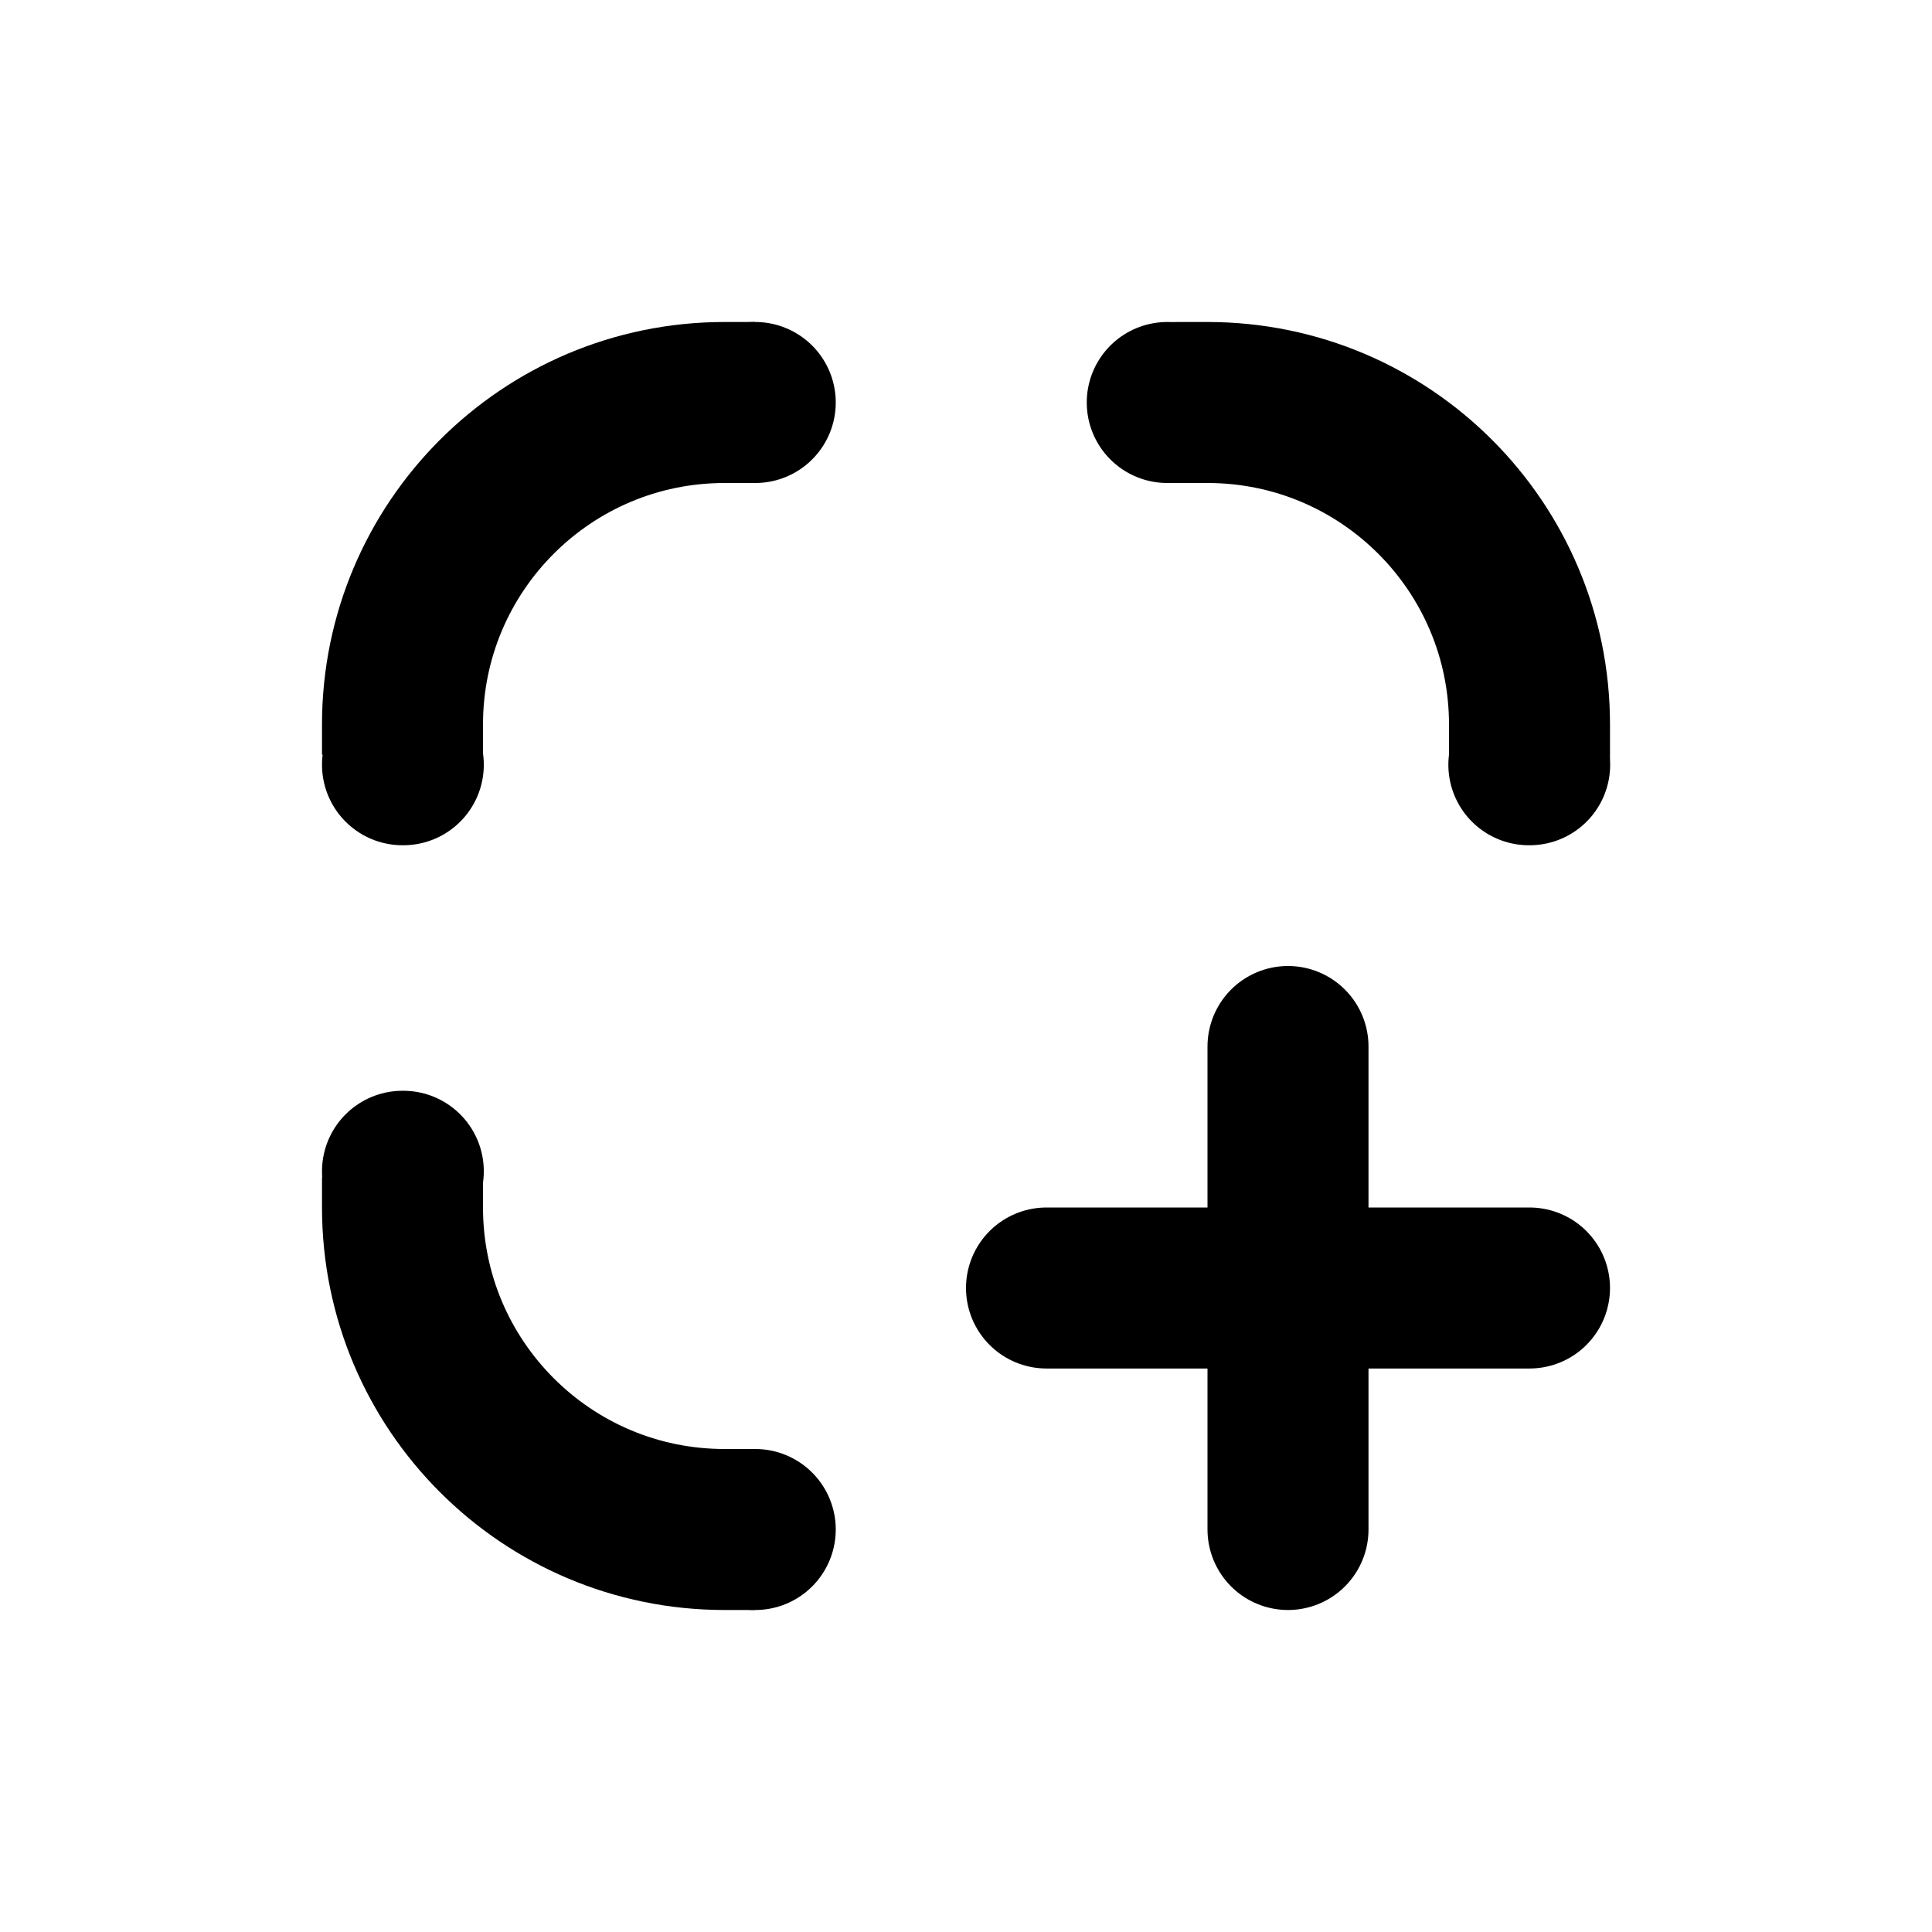
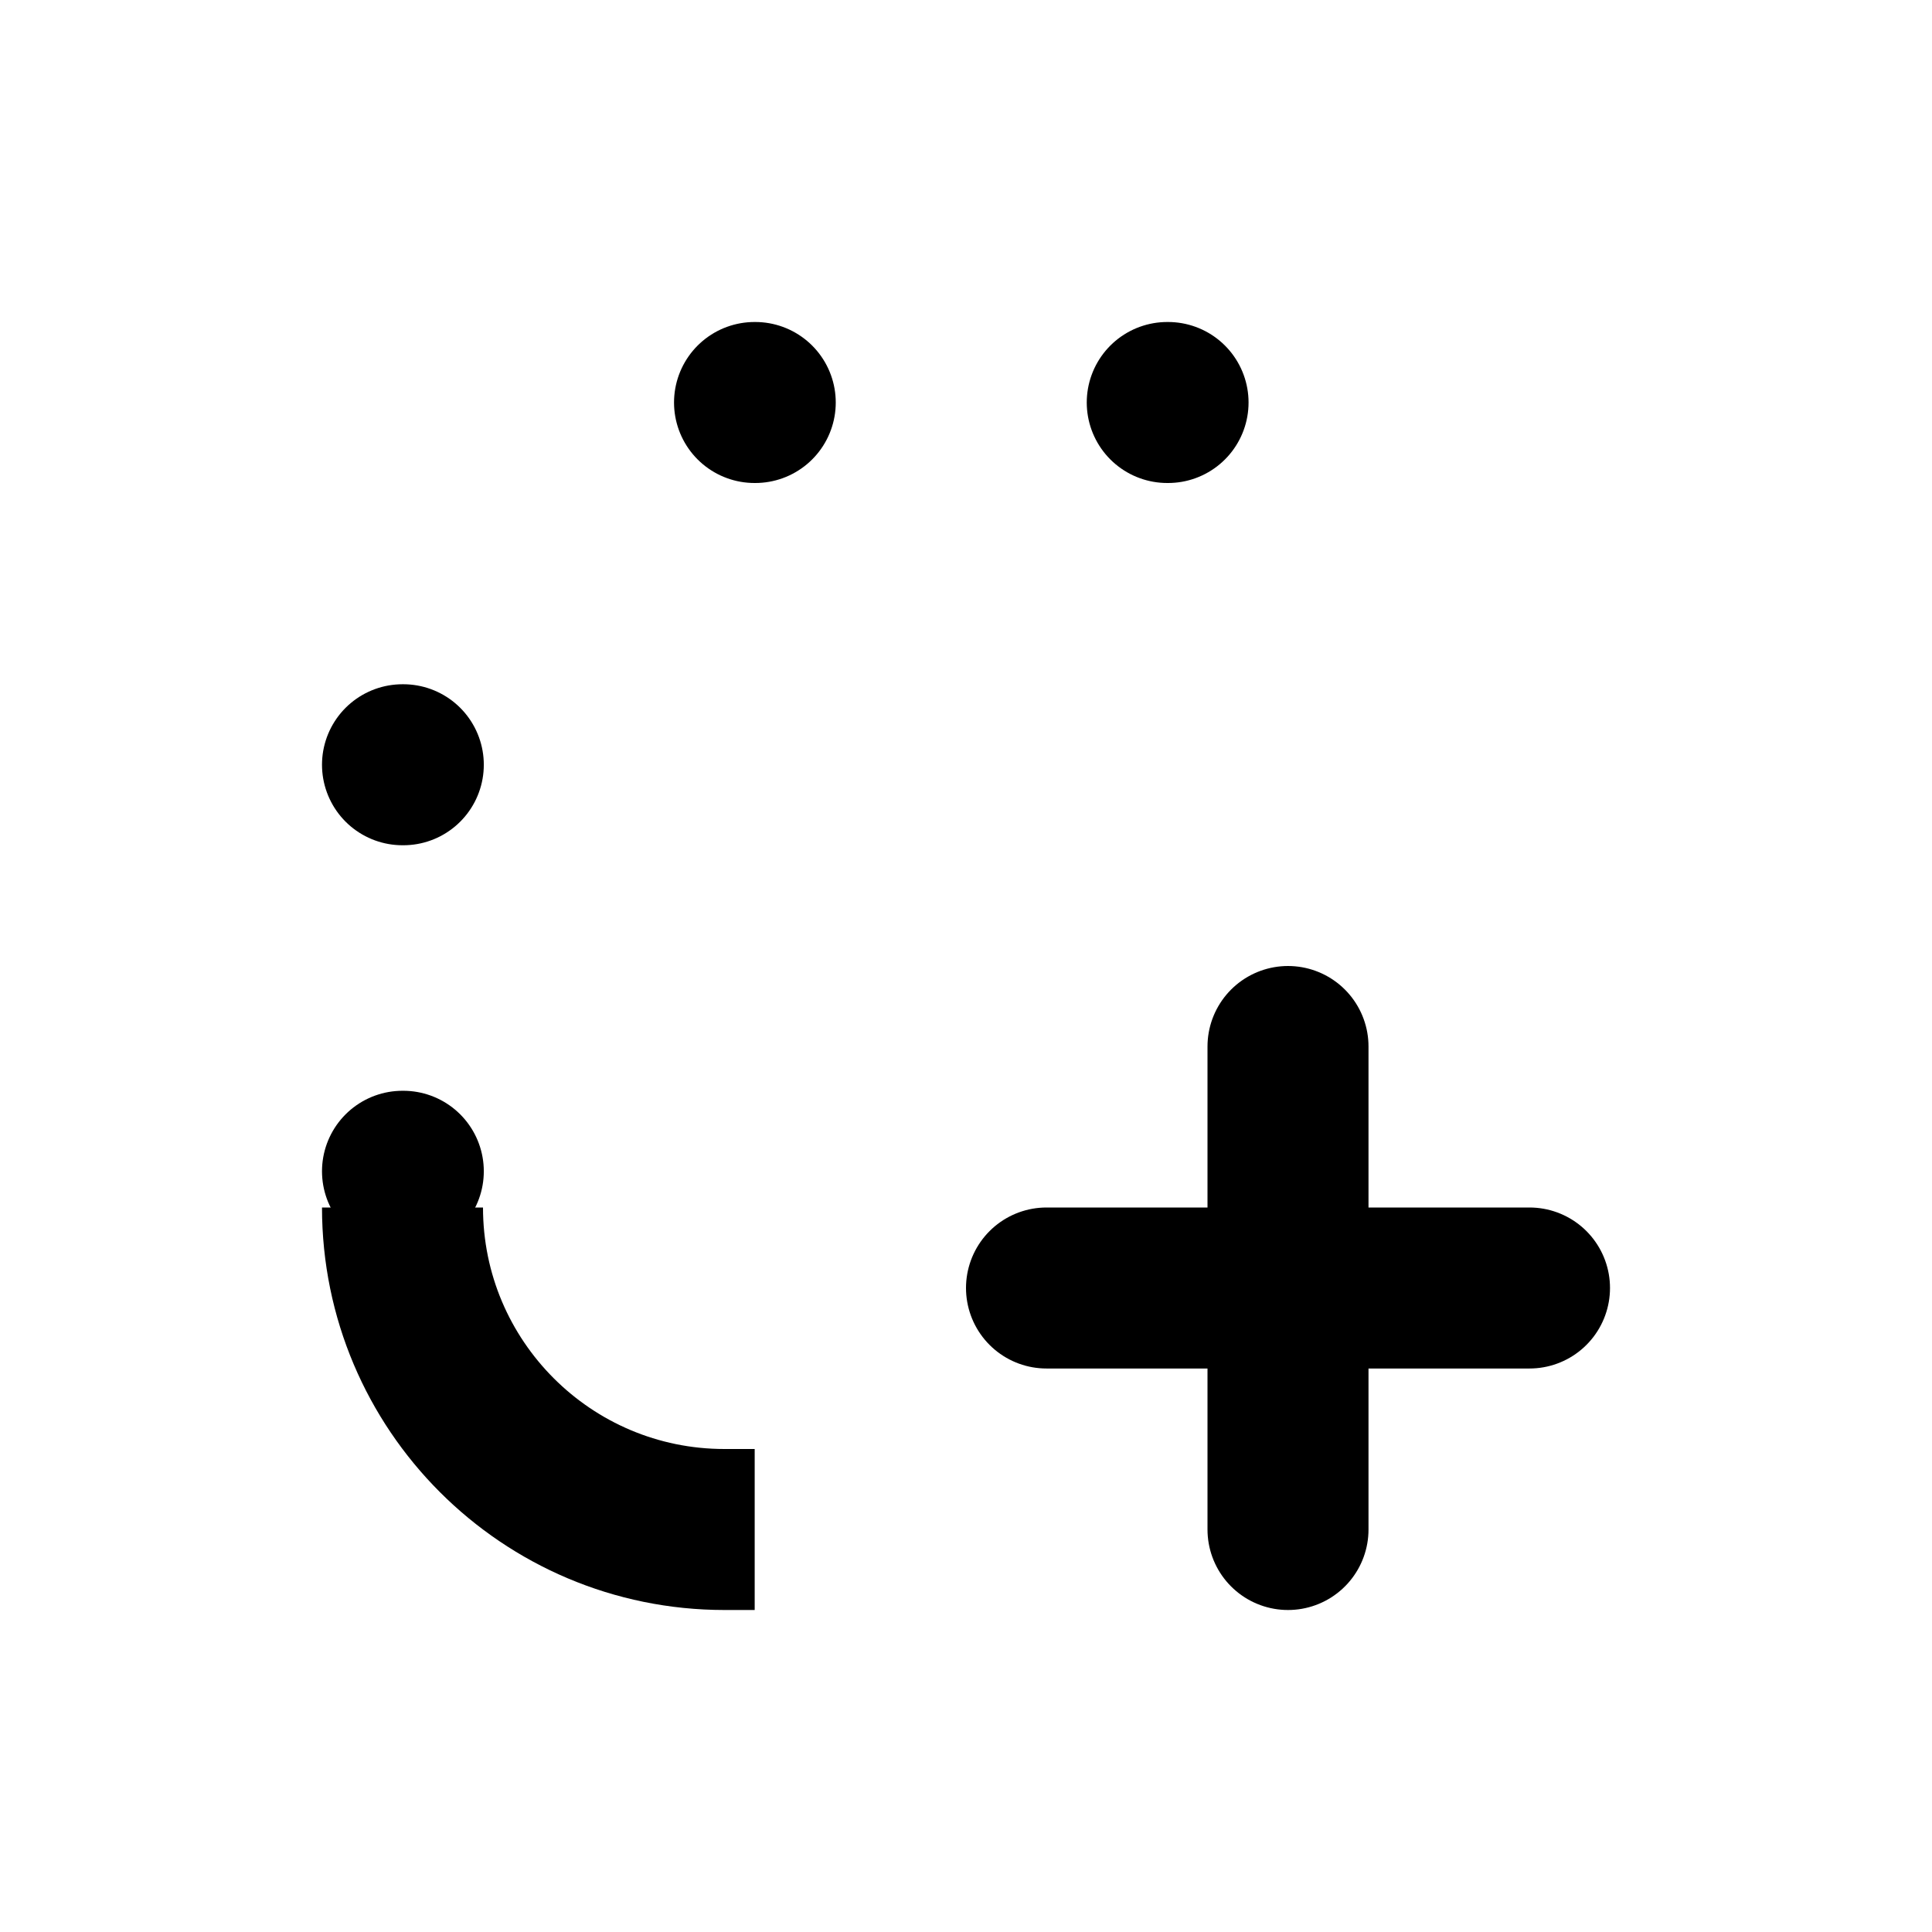
<svg xmlns="http://www.w3.org/2000/svg" width="24" height="24" viewBox="0 0 24 24" fill="none">
-   <path d="M18.992 9.5H19.002" stroke="black" stroke-width="2" stroke-linecap="round" stroke-linejoin="round" />
  <path d="M14.5 5H14.51" stroke="black" stroke-width="2" stroke-linecap="round" stroke-linejoin="round" />
-   <path d="M14.625 5H15C17.209 5 19 6.791 19 9V9.375" stroke="black" stroke-width="2" stroke-linecap="round" />
-   <path d="M9.375 5L9 5C6.791 5 5 6.791 5 9V9.375" stroke="black" stroke-width="2" />
  <path d="M9.373 5H9.382" stroke="black" stroke-width="2" stroke-linecap="round" stroke-linejoin="round" />
  <path d="M5 9.5H5.01" stroke="black" stroke-width="2" stroke-linecap="round" stroke-linejoin="round" />
-   <path d="M9.375 19H9C6.791 19 5 17.209 5 15V14.625" stroke="black" stroke-width="2" />
-   <path d="M9.373 19H9.382" stroke="black" stroke-width="2" stroke-linecap="round" stroke-linejoin="round" />
+   <path d="M9.375 19H9C6.791 19 5 17.209 5 15" stroke="black" stroke-width="2" />
  <path d="M5 14.55H5.01" stroke="black" stroke-width="2" stroke-linecap="round" stroke-linejoin="round" />
  <path d="M16 13V16M16 19V16M19 16H16M16 16H13" stroke="black" stroke-width="2" stroke-linecap="round" />
</svg>